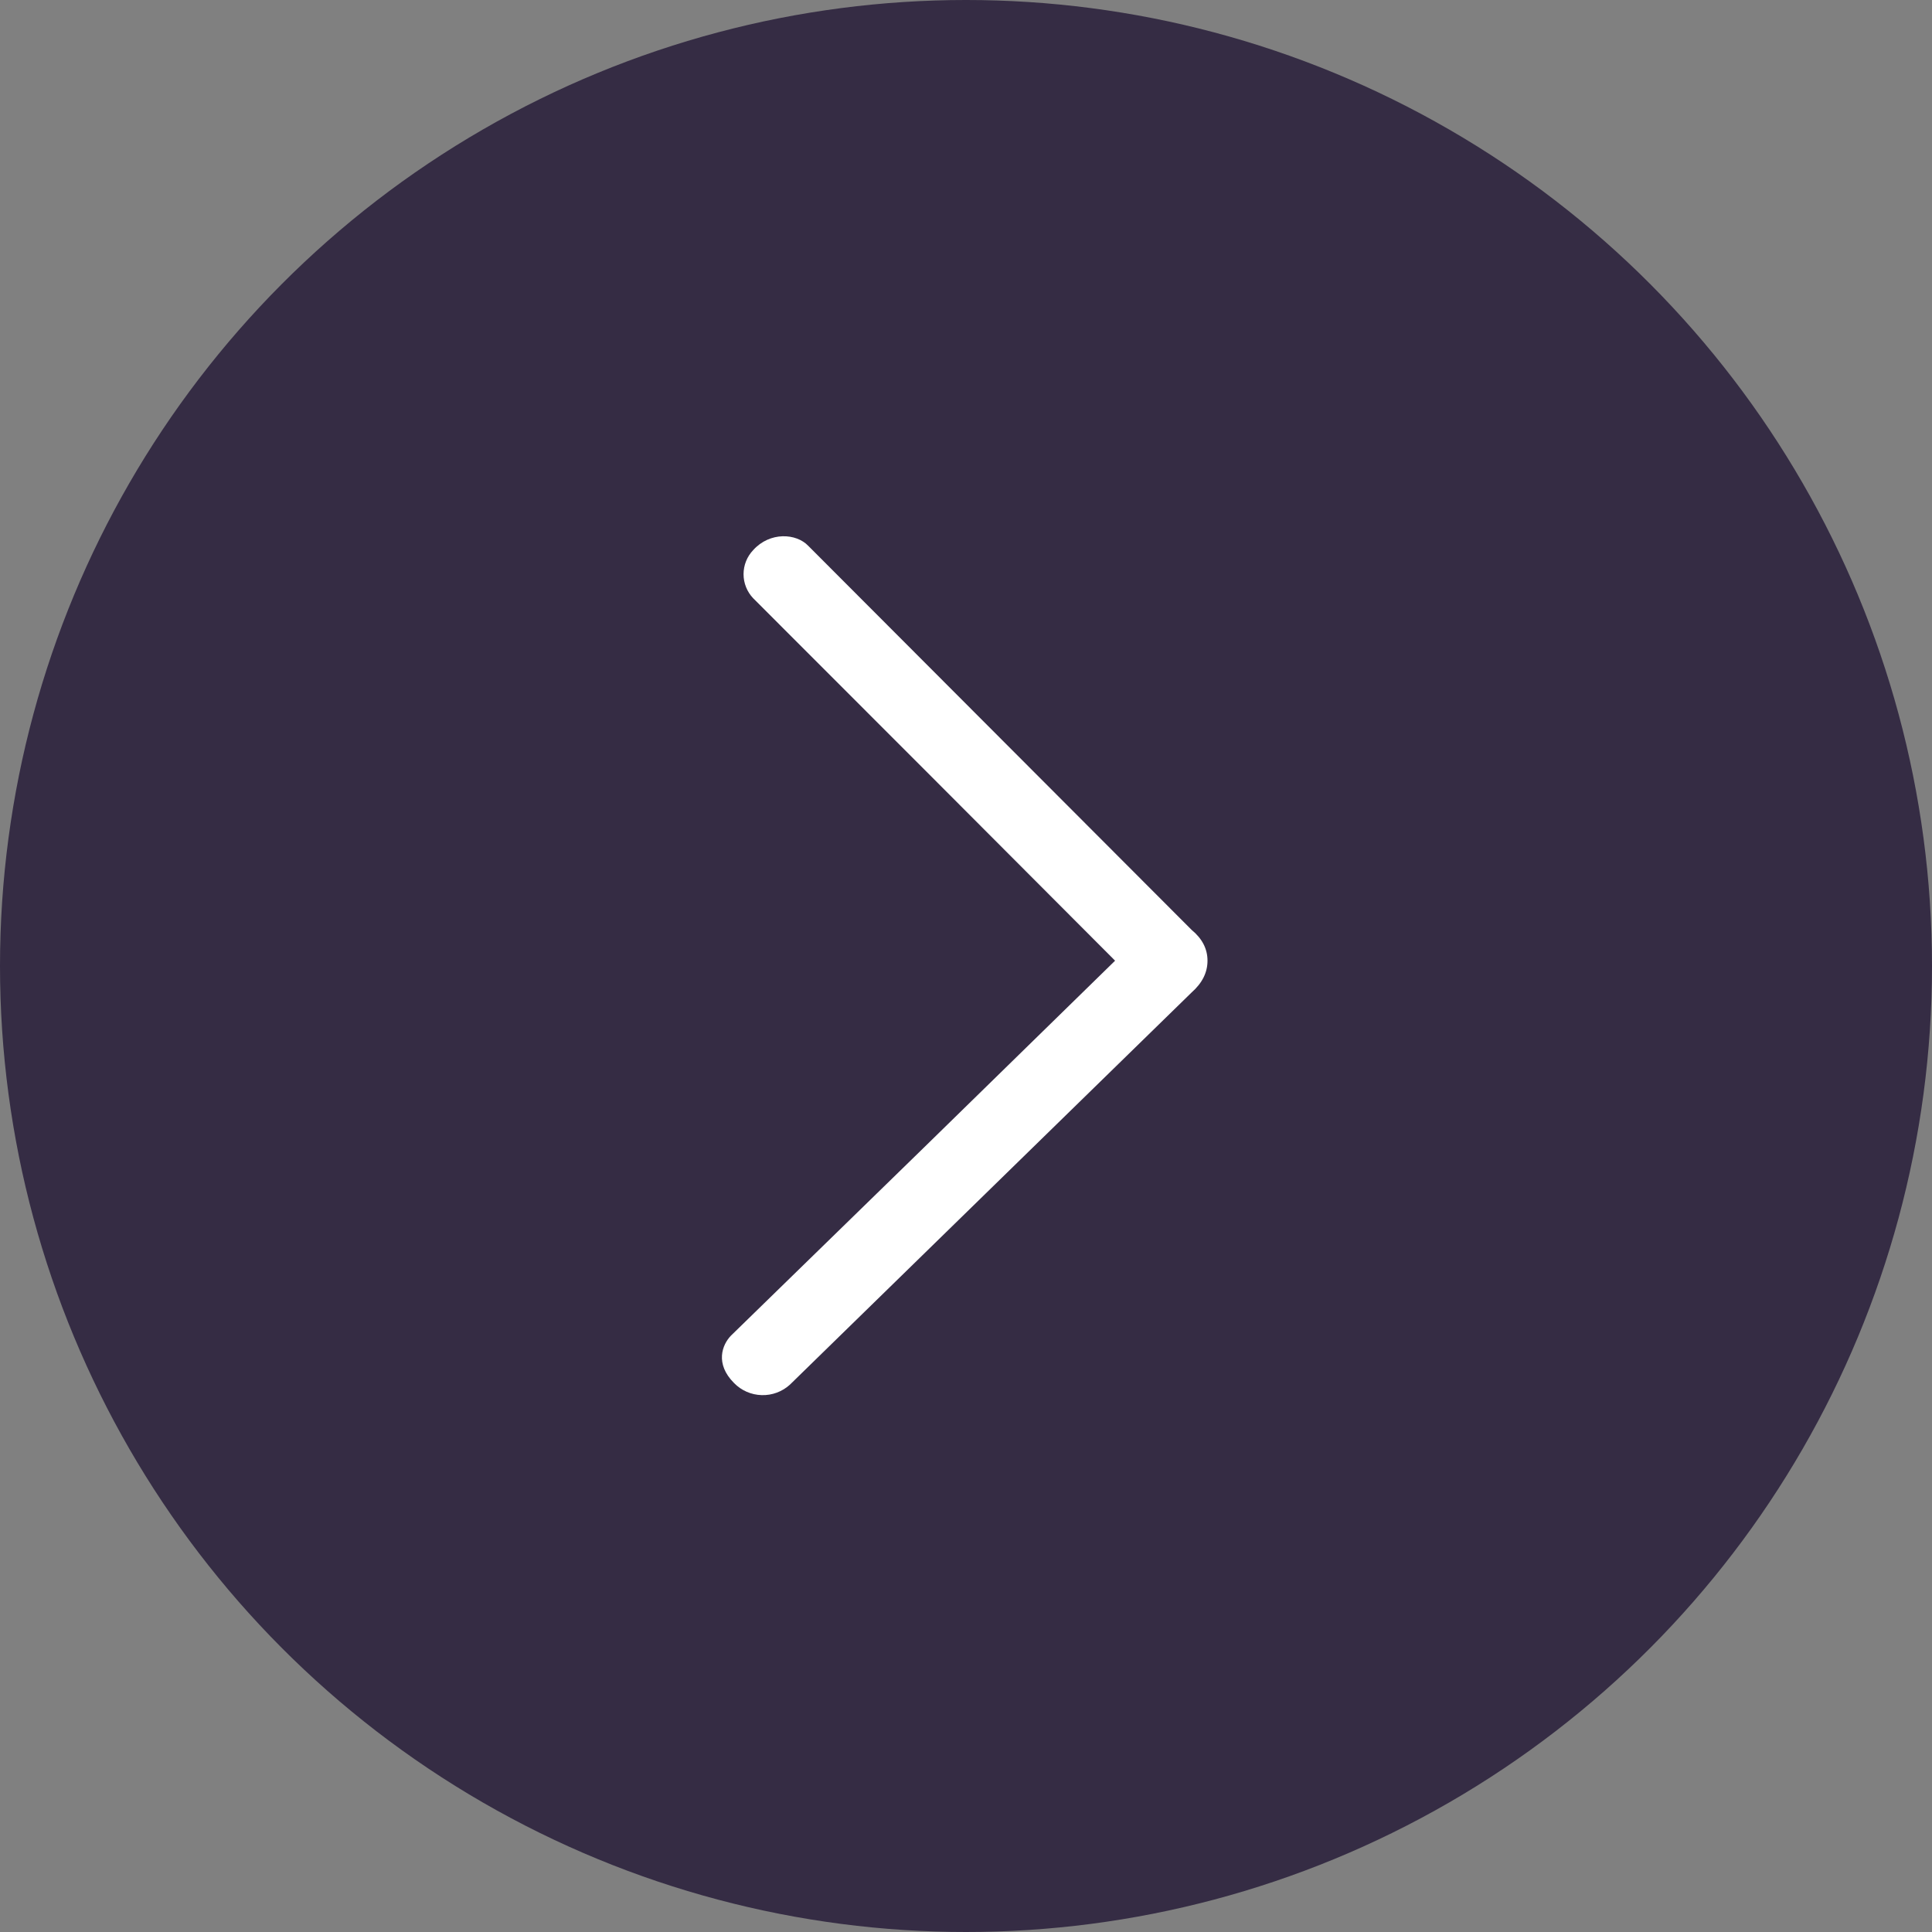
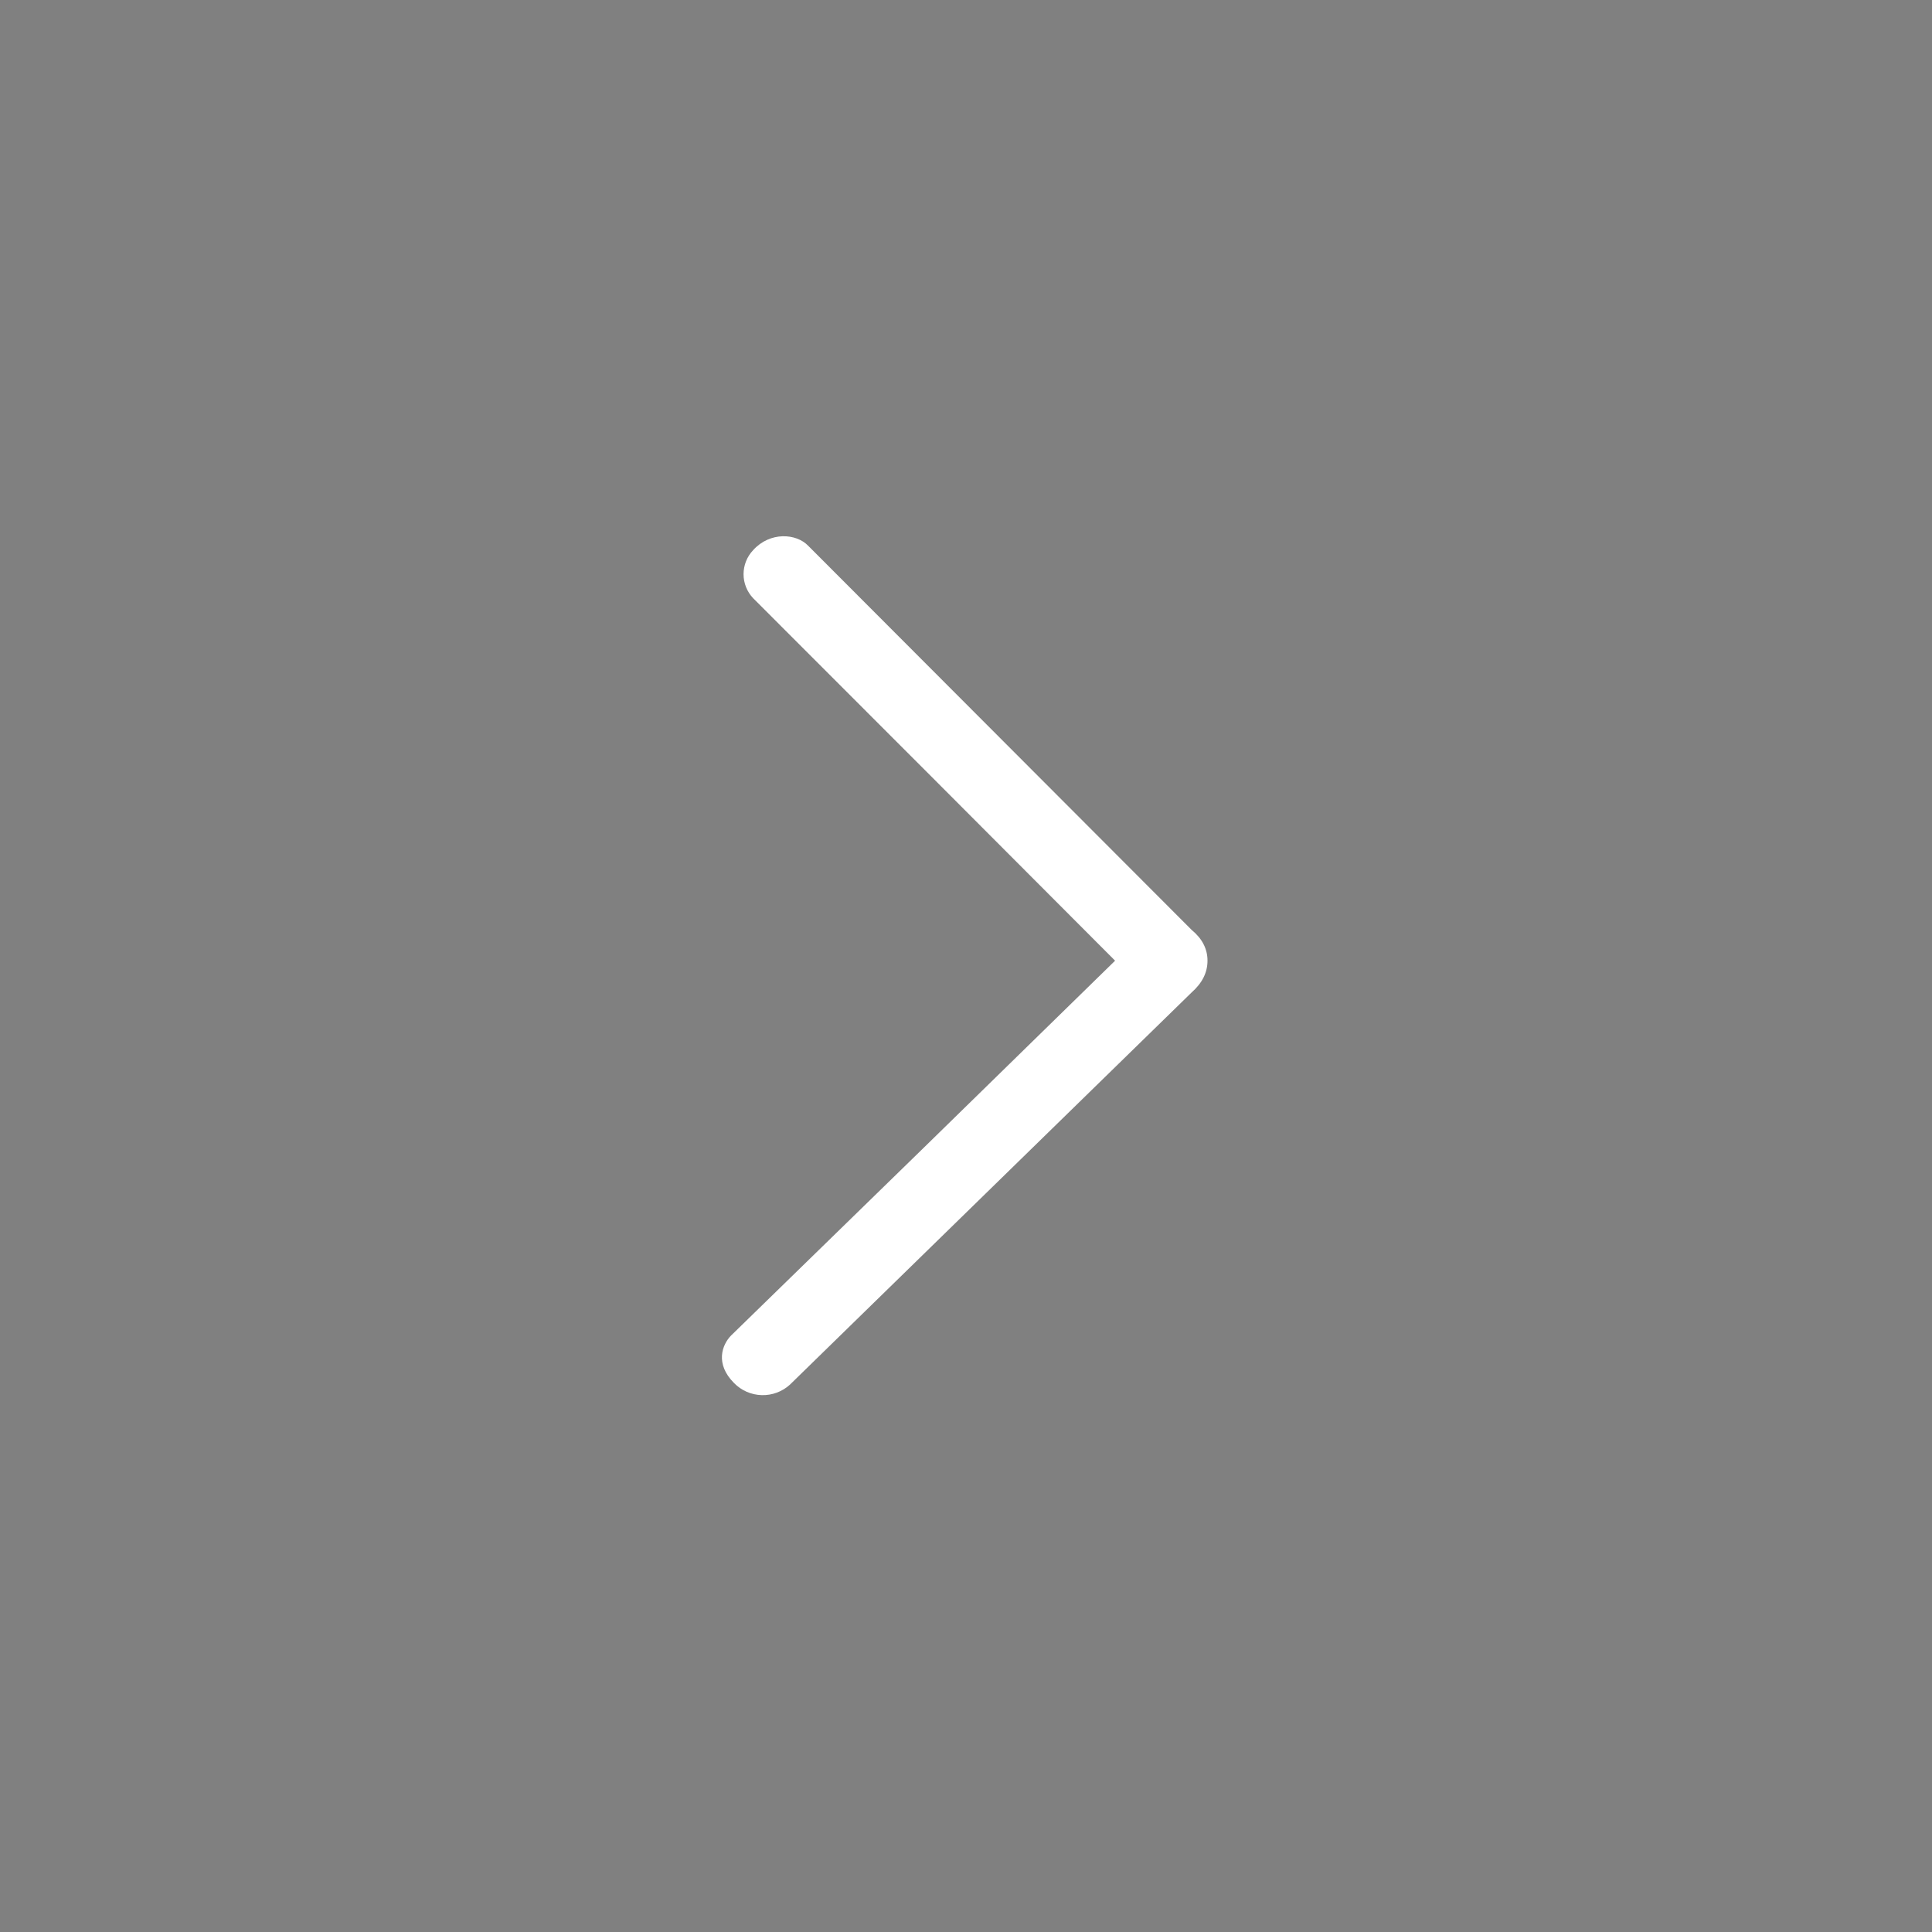
<svg xmlns="http://www.w3.org/2000/svg" width="36" height="36" viewBox="0 0 36 36" fill="none">
  <rect x="0" y="0" width="36" height="36" fill="#808080" stroke="none" />
-   <circle cx="18" cy="18" r="18" transform="matrix(-1 0 0 1 36 0)" fill="#352C44" />
  <path fill-rule="evenodd" clip-rule="evenodd" d="M20.778 17.901C18.478 15.594 16.23 13.342 14.034 11.147C13.919 11.026 13.855 10.866 13.855 10.699C13.855 10.532 13.919 10.372 14.034 10.251C14.345 9.905 14.837 9.935 15.061 10.171C17.337 12.453 19.718 14.838 22.204 17.327C22.401 17.489 22.5 17.681 22.5 17.901C22.5 18.122 22.401 18.319 22.204 18.493L14.721 25.799C14.578 25.931 14.388 26.002 14.193 25.996C13.998 25.991 13.813 25.91 13.677 25.77C13.319 25.411 13.457 25.057 13.619 24.889C16.009 22.563 18.395 20.234 20.778 17.901Z" fill="white" />
</svg>